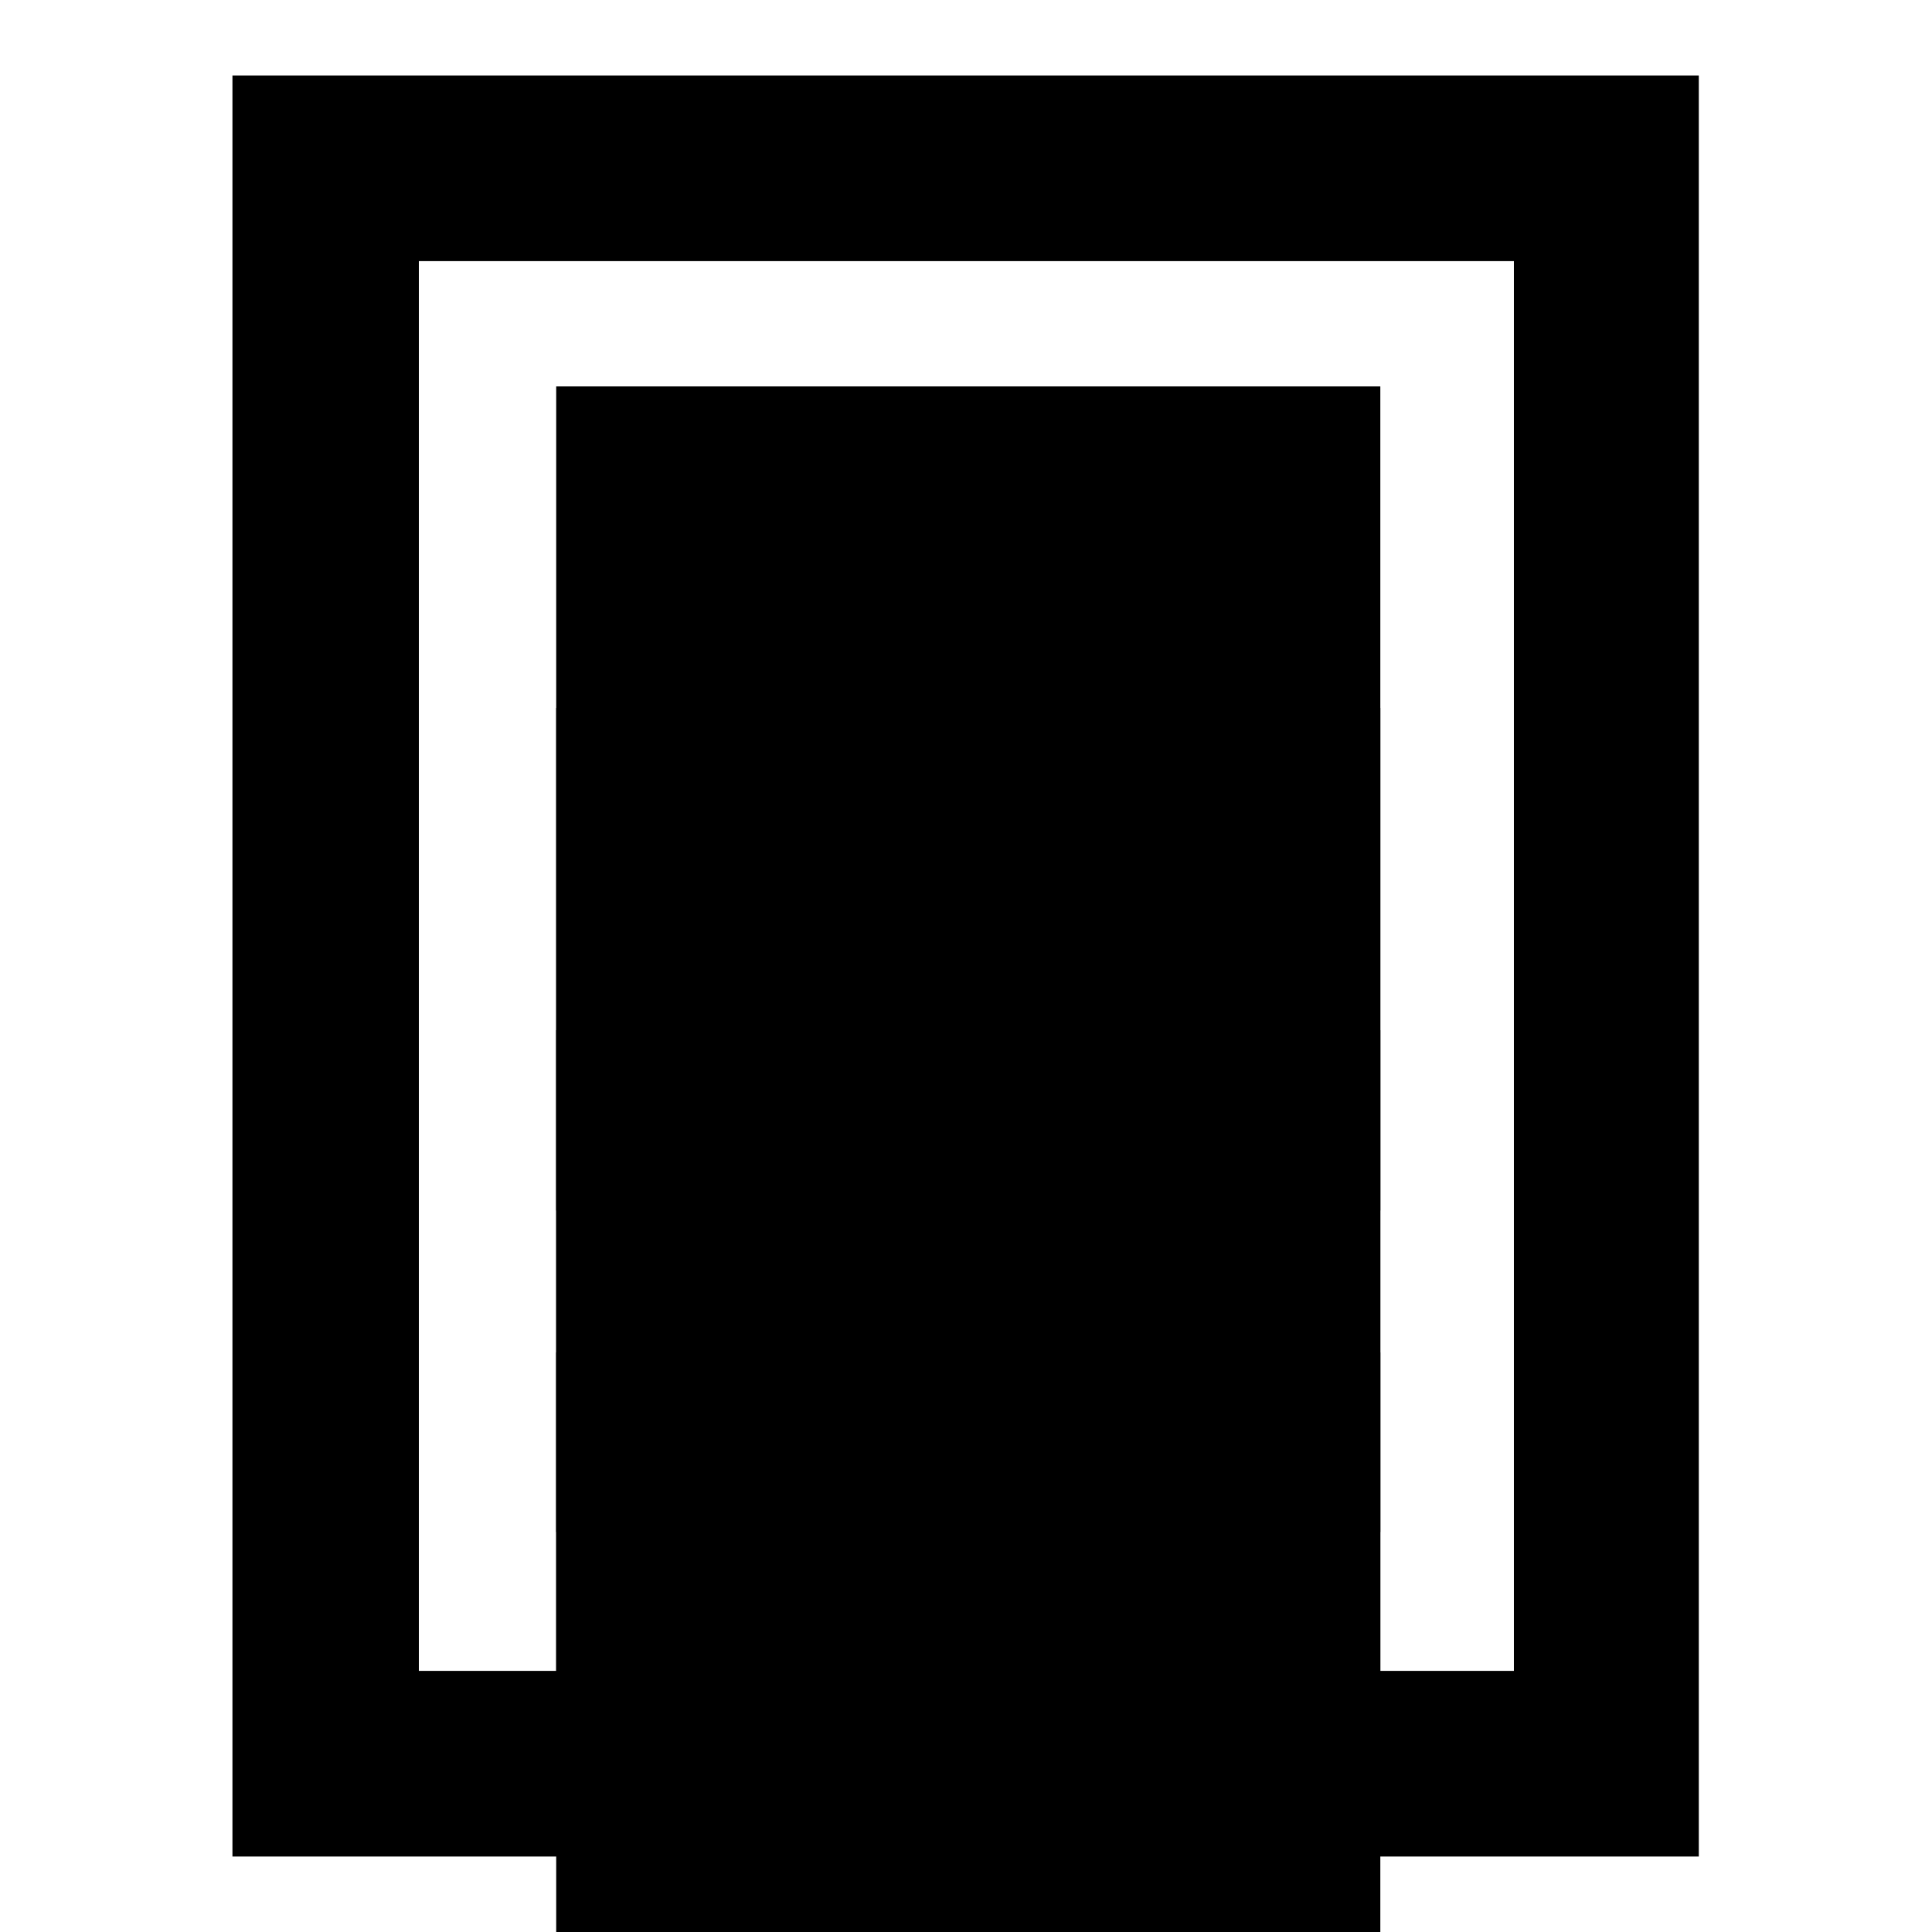
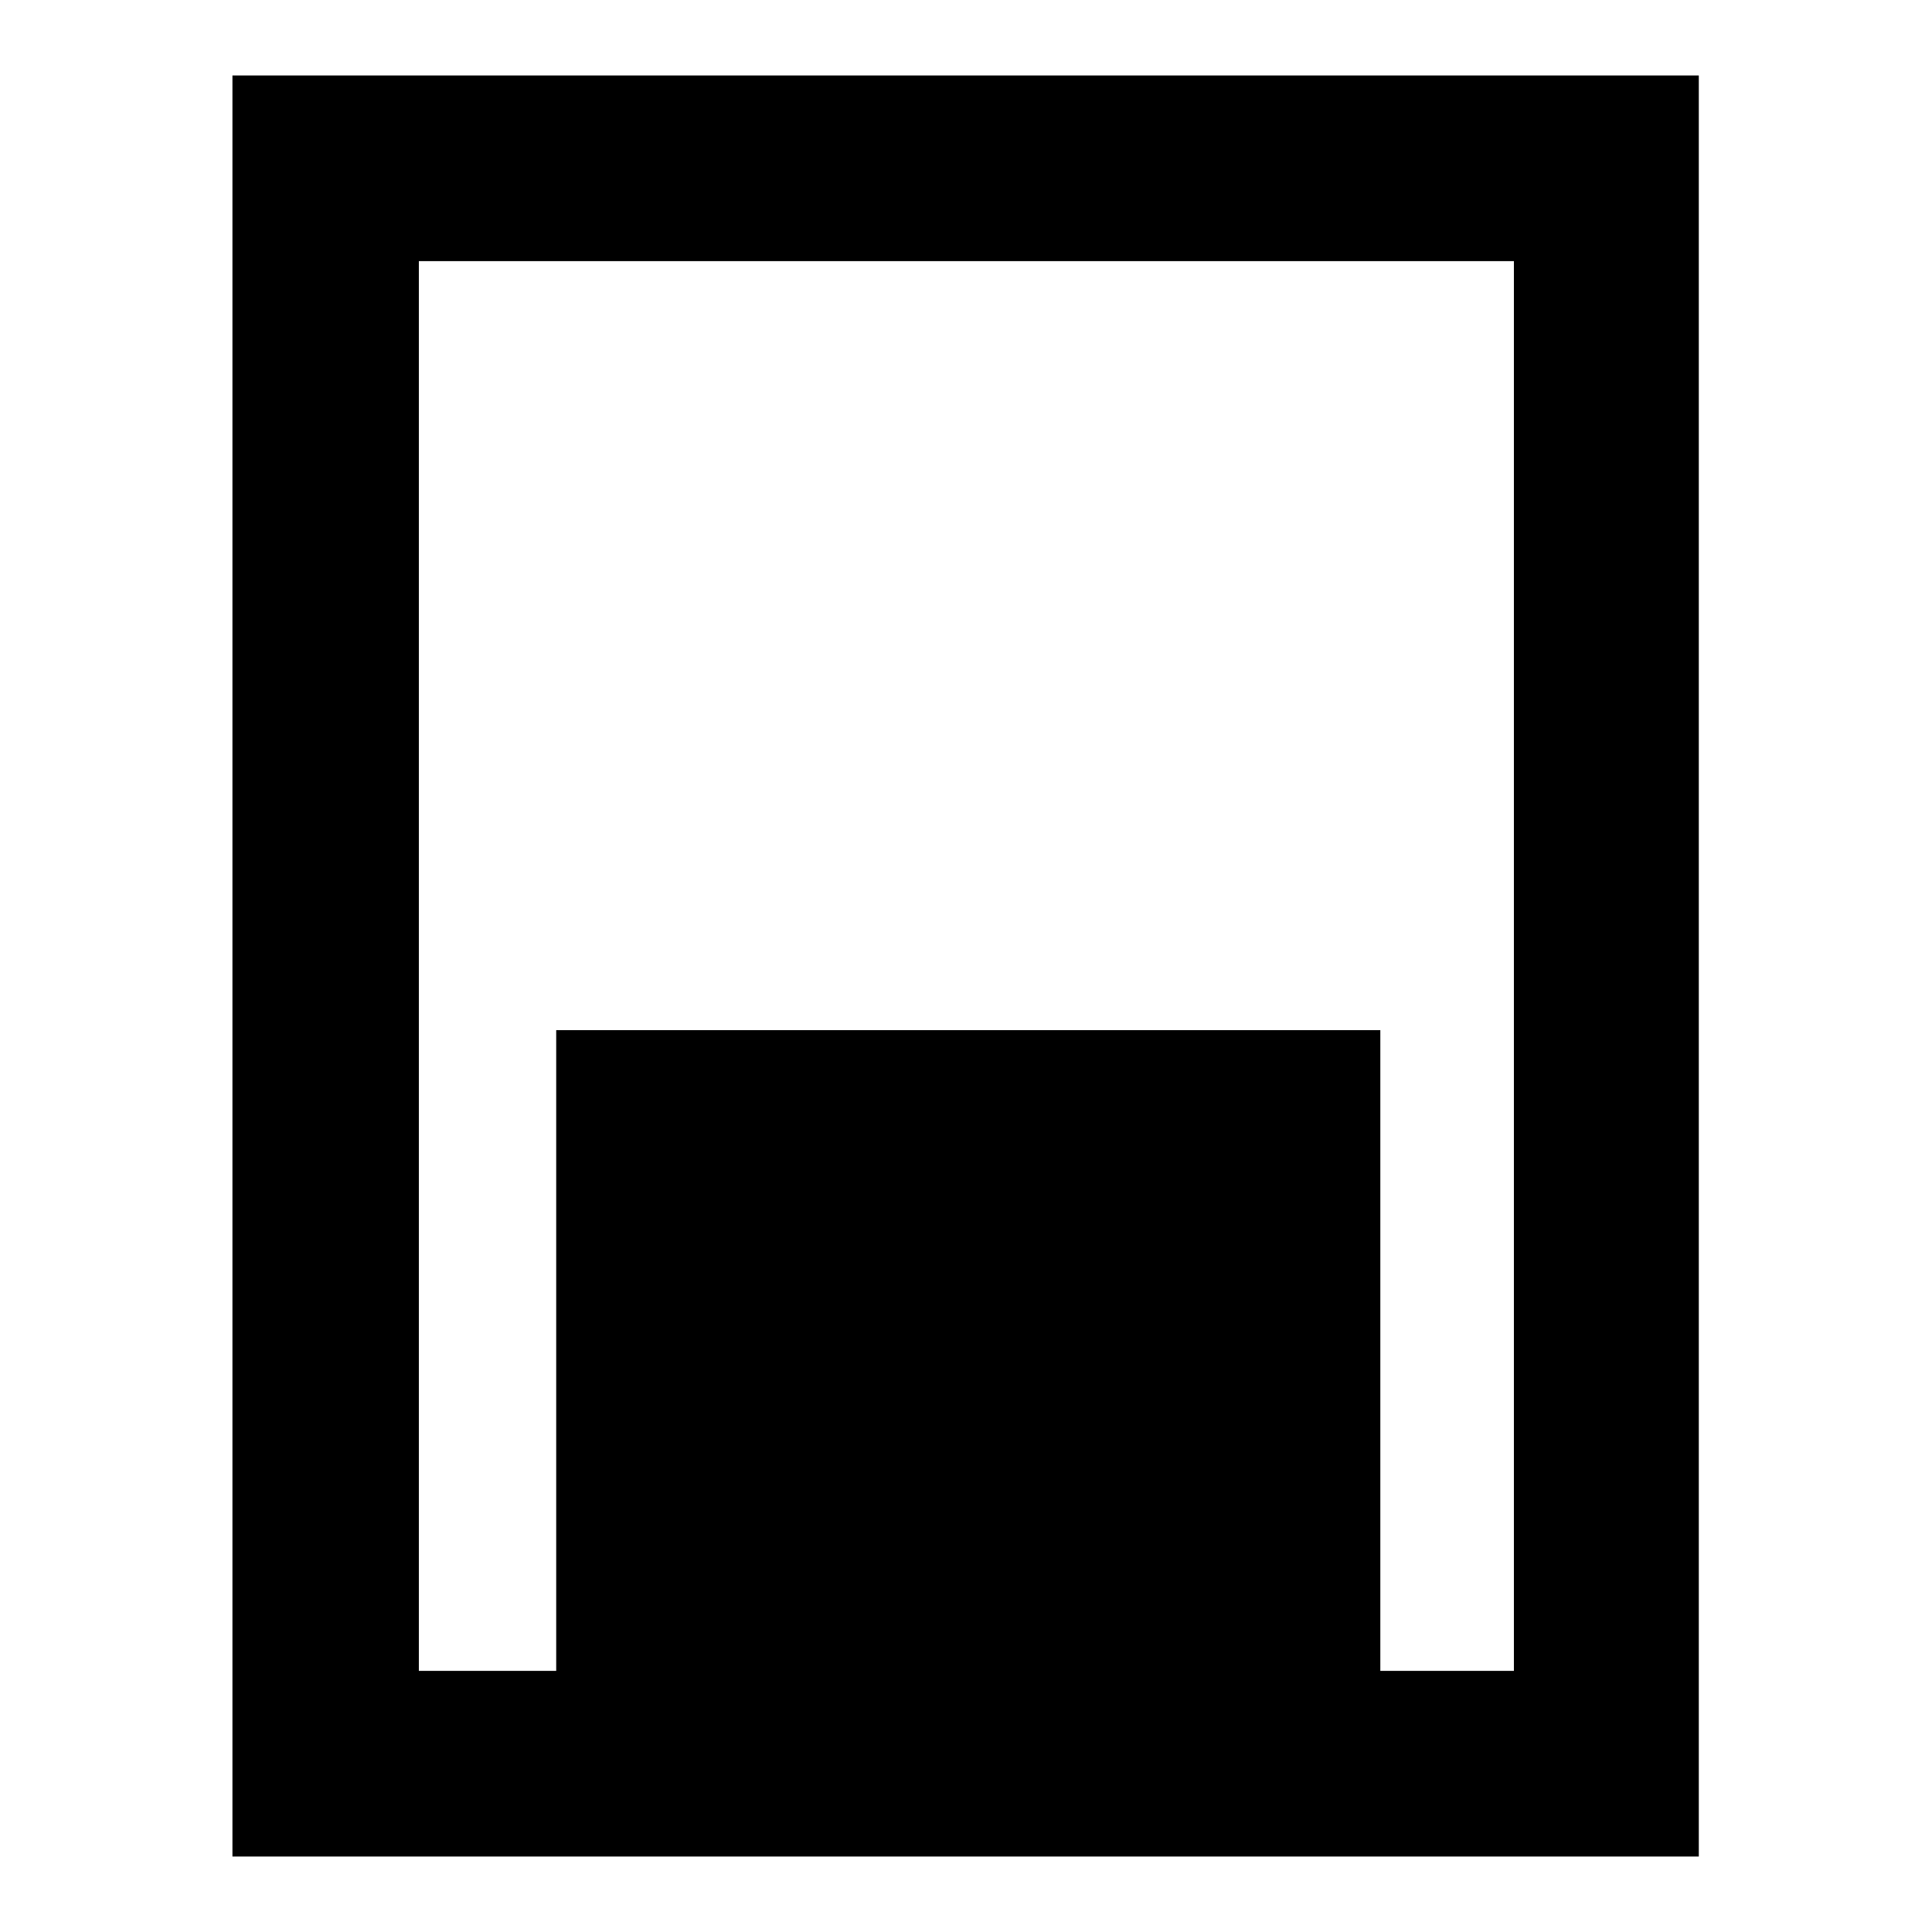
<svg xmlns="http://www.w3.org/2000/svg" version="1.1" x="0px" y="0px" viewBox="0 0 256 256" enable-background="new 0 0 256 256" xml:space="preserve">
  <g>
    <g>
      <g>
        <g>
          <path fill="#000000" d="M30.8,10v236h194.3V10H30.8z M200.6,221.4H55.5V34.6h145.1L200.6,221.4L200.6,221.4z" />
-           <path fill="#000000" d="M73.7 51.2h109.2v109.2h-109.2z" />
-           <path fill="#000000" d="M73.7 93.8h109.2v109.2h-109.2z" />
+           <path fill="#000000" d="M73.7 93.8h109.2h-109.2z" />
          <path fill="#000000" d="M73.7 136.5h109.2v109.2h-109.2z" />
-           <path fill="#000000" d="M73.7 179.2h109.2v109.2h-109.2z" />
        </g>
      </g>
      <g />
      <g />
      <g />
      <g />
      <g />
      <g />
      <g />
      <g />
      <g />
      <g />
      <g />
      <g />
      <g />
      <g />
      <g />
    </g>
  </g>
</svg>